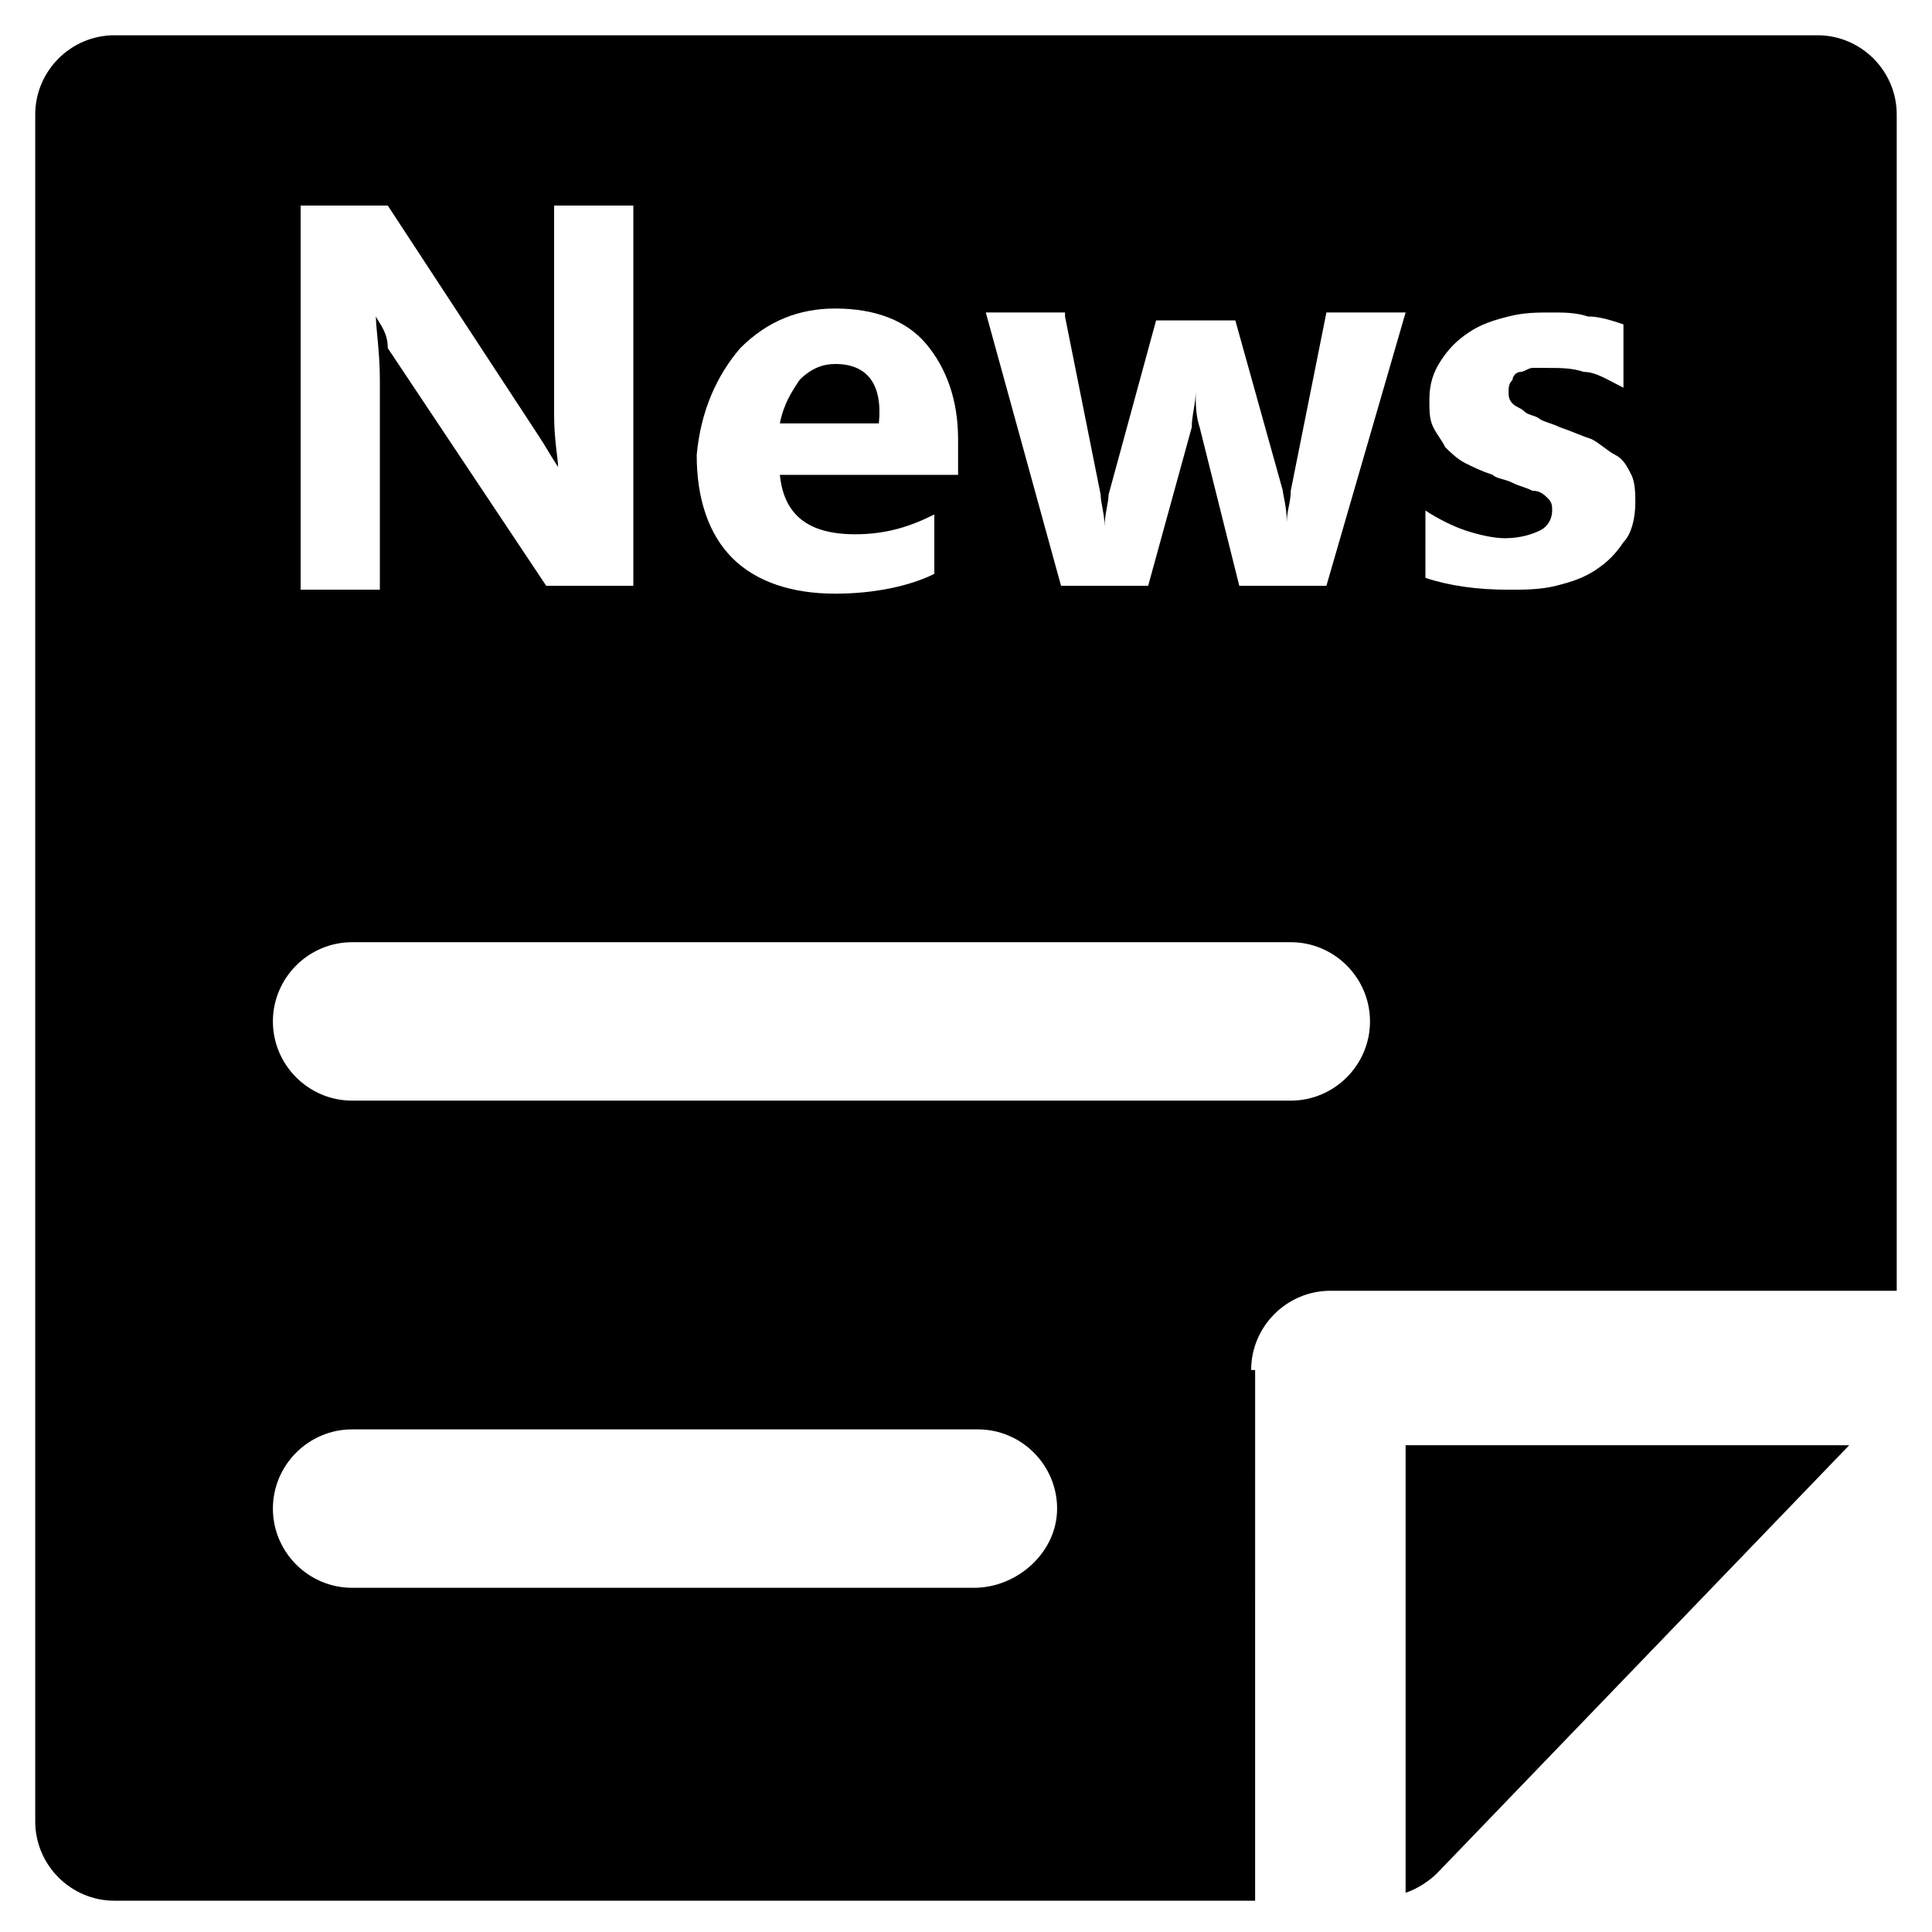
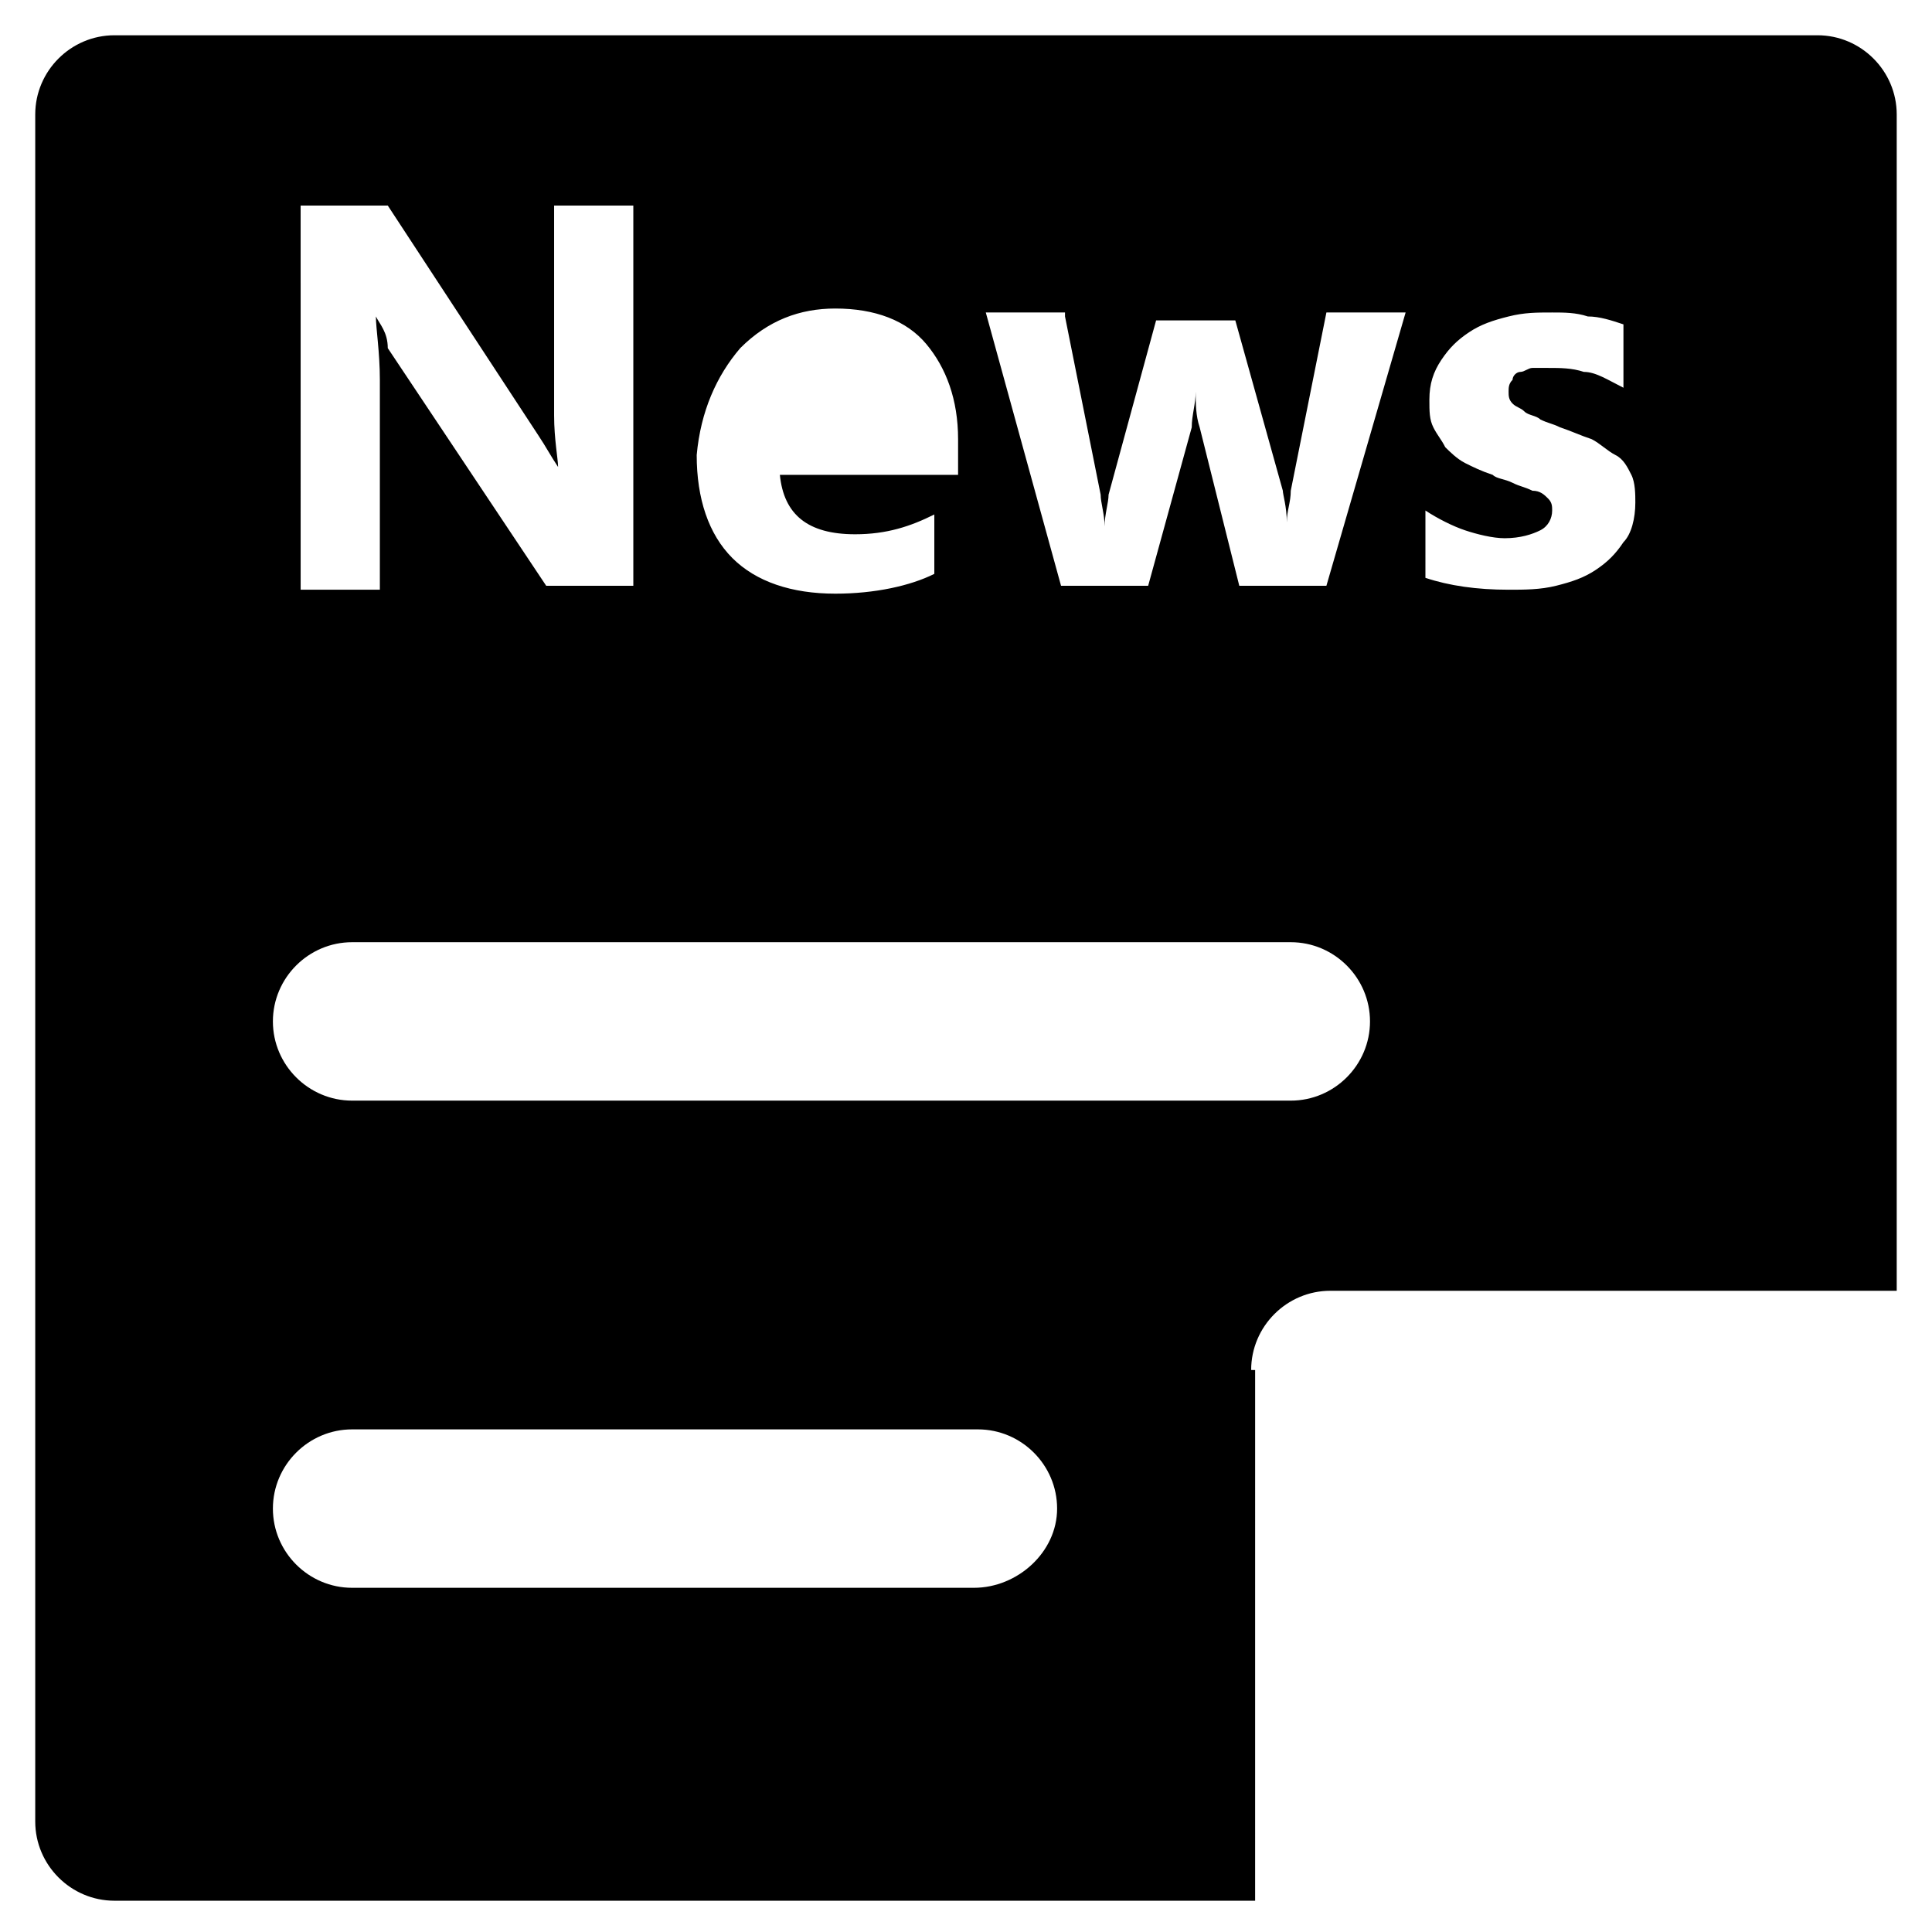
<svg xmlns="http://www.w3.org/2000/svg" fill="#000000" width="800px" height="800px" version="1.1" viewBox="144 144 512 512">
  <g>
-     <path d="m365.36 240.46c-3.148 0-6.297 1.051-9.445 4.199-2.098 3.148-4.199 6.297-5.246 11.547h26.238c1.047-10.496-3.152-15.746-11.547-15.746z" />
    <path d="m475.57 507.06c0-11.547 9.445-20.992 20.992-20.992h150.09v-311.73c0-11.547-9.445-20.992-20.992-20.992h-451.33c-11.547 0-20.992 9.445-20.992 20.992v452.38c0 11.547 9.445 20.992 20.992 20.992h302.29l0.004-140.64zm46.184-227.77c3.148 2.098 7.348 4.199 10.496 5.246 3.148 1.051 7.348 2.098 10.496 2.098 4.199 0 7.348-1.051 9.445-2.098 2.098-1.051 3.148-3.148 3.148-5.246 0-1.051 0-2.098-1.051-3.148-1.051-1.051-2.098-2.098-4.199-2.098-2.098-1.051-3.148-1.051-5.246-2.098-2.098-1.051-4.199-1.051-5.246-2.098-3.148-1.051-5.246-2.098-7.348-3.148-2.098-1.051-4.199-3.148-5.246-4.199-1.051-2.098-2.098-3.148-3.148-5.246-1.051-2.098-1.051-4.199-1.051-7.348 0-4.199 1.051-7.348 3.148-10.496 2.098-3.148 4.199-5.246 7.348-7.348 3.148-2.098 6.297-3.148 10.496-4.199 4.199-1.051 7.348-1.051 11.547-1.051 3.148 0 6.297 0 9.445 1.051 3.148 0 6.297 1.051 9.445 2.098v16.793c-4.199-2.102-7.348-4.199-10.496-4.199-3.148-1.051-6.297-1.051-9.445-1.051h-4.199c-1.051 0-2.098 1.051-3.148 1.051-1.051 0-2.098 1.051-2.098 2.098-1.051 1.051-1.051 2.098-1.051 3.148 0 1.051 0 2.098 1.051 3.148 1.047 1.051 2.094 1.051 3.144 2.102 1.051 1.051 3.148 1.051 4.199 2.098 2.098 1.051 3.148 1.051 5.246 2.098 3.148 1.051 5.246 2.098 8.398 3.148 2.098 1.051 4.199 3.148 6.297 4.199 2.098 1.051 3.148 3.148 4.199 5.246s1.051 5.246 1.051 7.348c0 4.199-1.051 8.398-3.148 10.496-2.098 3.148-4.199 5.246-7.348 7.348-3.148 2.098-6.297 3.148-10.496 4.199s-8.398 1.051-12.594 1.051c-8.398 0-15.742-1.051-22.043-3.148zm-95.516-51.43 9.445 47.23c0 2.098 1.051 5.246 1.051 8.398 0-3.148 1.051-6.297 1.051-8.398l12.594-46.184h20.992l12.594 45.137c0 1.051 1.051 4.199 1.051 8.398 0-3.148 1.051-5.246 1.051-8.398l9.445-47.23h20.992l-20.992 72.422h-23.09l-10.496-41.984c-1.051-3.148-1.051-6.297-1.051-9.445 0 3.148-1.051 6.297-1.051 9.445l-11.547 41.984h-23.09l-19.941-72.422 20.992-0.004zm-86.066 8.398c7.348-7.348 15.742-10.496 25.191-10.496 10.496 0 18.895 3.148 24.141 9.445 5.246 6.297 8.398 14.695 8.398 25.191v9.445h-47.23c1.051 10.496 7.348 15.742 19.941 15.742 8.398 0 14.695-2.098 20.992-5.246v15.742c-6.297 3.148-15.742 5.246-26.238 5.246-11.547 0-20.992-3.148-27.289-9.445s-9.445-15.742-9.445-27.289c1.043-11.543 5.242-20.988 11.539-28.336zm-117.55-37.785h24.141l39.887 60.879c2.098 3.148 3.148 5.246 5.246 8.398 0-2.098-1.051-7.348-1.051-13.645v-55.633h20.992v100.76h-23.09l-41.984-62.977c0-4.199-2.102-6.301-3.148-8.398 0 3.148 1.051 9.445 1.051 16.793v55.629h-20.992l-0.004-101.81zm14.691 195.22h248.76c11.547 0 20.992 9.445 20.992 20.992s-9.445 20.992-20.992 20.992h-248.76c-11.547 0-20.992-9.445-20.992-20.992 0-11.543 9.449-20.992 20.992-20.992zm164.79 171.09h-164.79c-11.547 0-20.992-9.445-20.992-20.992s9.445-20.992 20.992-20.992h165.84c11.547 0 20.992 9.445 20.992 20.992 0.004 11.547-10.492 20.992-22.039 20.992z" />
-     <path d="m516.5 527v118.61c3.148-1.051 6.297-3.148 8.398-5.246l109.16-113.36z" />
  </g>
</svg>